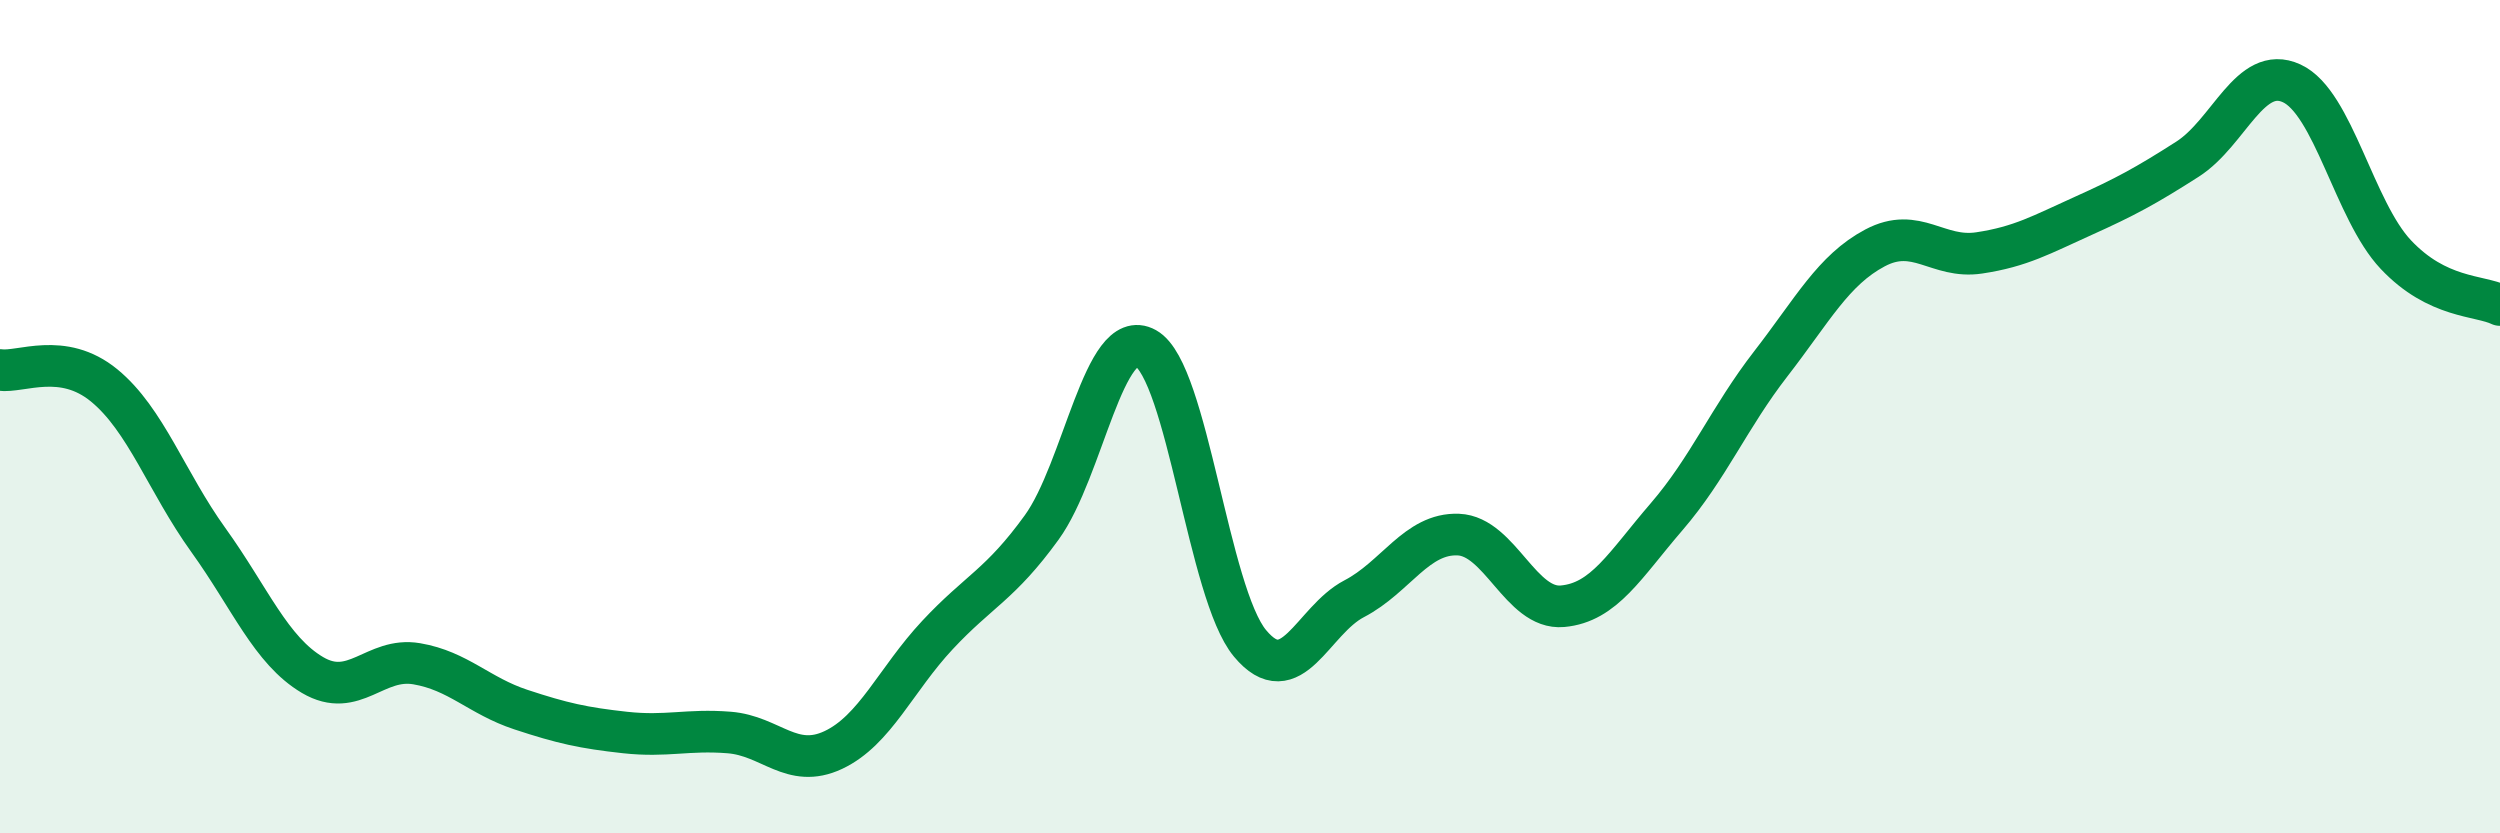
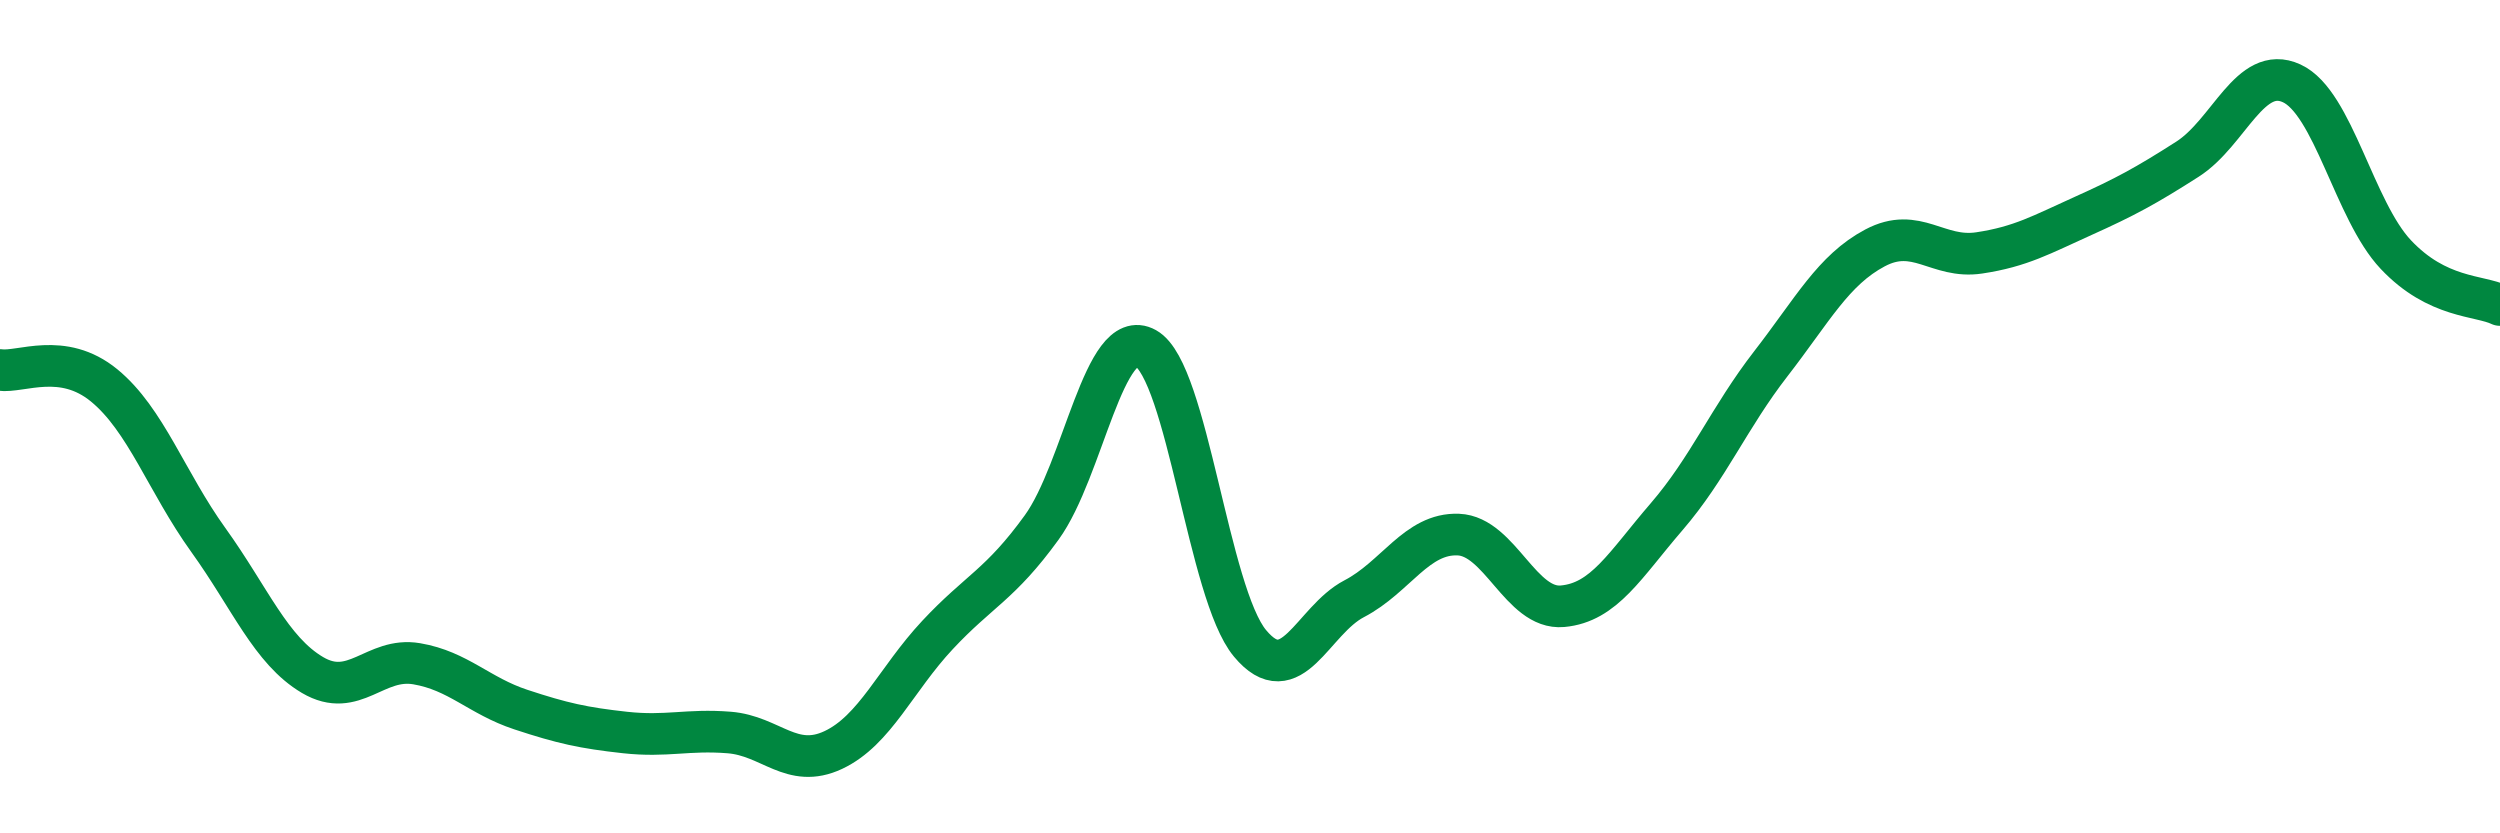
<svg xmlns="http://www.w3.org/2000/svg" width="60" height="20" viewBox="0 0 60 20">
-   <path d="M 0,8.88 C 0.5,8.95 1.5,8.43 2.5,9.25 C 3.5,10.07 4,11.57 5,12.96 C 6,14.35 6.5,15.61 7.5,16.2 C 8.5,16.79 9,15.76 10,15.93 C 11,16.1 11.5,16.7 12.5,17.03 C 13.5,17.36 14,17.47 15,17.58 C 16,17.69 16.5,17.5 17.5,17.58 C 18.5,17.66 19,18.47 20,18 C 21,17.53 21.5,16.31 22.5,15.24 C 23.5,14.17 24,14.04 25,12.66 C 26,11.28 26.5,7.8 27.5,8.36 C 28.5,8.92 29,14.24 30,15.44 C 31,16.64 31.5,14.89 32.5,14.37 C 33.5,13.85 34,12.79 35,12.83 C 36,12.87 36.5,14.64 37.5,14.55 C 38.5,14.46 39,13.56 40,12.4 C 41,11.24 41.5,10.02 42.5,8.73 C 43.5,7.44 44,6.48 45,5.95 C 46,5.42 46.5,6.22 47.5,6.07 C 48.5,5.92 49,5.63 50,5.18 C 51,4.73 51.5,4.46 52.5,3.82 C 53.5,3.18 54,1.54 55,2 C 56,2.46 56.5,5.05 57.5,6.11 C 58.5,7.17 59.5,7.08 60,7.32L60 20L0 20Z" fill="#008740" opacity="0.1" stroke-linecap="round" stroke-linejoin="round" />
  <path d="M 0,8.88 C 0.5,8.95 1.5,8.43 2.5,9.25 C 3.5,10.07 4,11.57 5,12.96 C 6,14.35 6.5,15.61 7.5,16.2 C 8.5,16.79 9,15.76 10,15.93 C 11,16.1 11.5,16.7 12.5,17.03 C 13.5,17.36 14,17.47 15,17.58 C 16,17.69 16.5,17.5 17.5,17.58 C 18.5,17.66 19,18.47 20,18 C 21,17.53 21.5,16.31 22.5,15.24 C 23.5,14.17 24,14.04 25,12.66 C 26,11.28 26.5,7.8 27.5,8.36 C 28.5,8.92 29,14.24 30,15.44 C 31,16.64 31.5,14.89 32.5,14.37 C 33.5,13.85 34,12.79 35,12.83 C 36,12.87 36.5,14.64 37.5,14.55 C 38.5,14.46 39,13.56 40,12.4 C 41,11.24 41.5,10.02 42.5,8.73 C 43.5,7.44 44,6.48 45,5.95 C 46,5.42 46.5,6.22 47.5,6.07 C 48.5,5.92 49,5.63 50,5.18 C 51,4.73 51.5,4.46 52.5,3.82 C 53.5,3.18 54,1.54 55,2 C 56,2.46 56.5,5.05 57.5,6.11 C 58.5,7.17 59.5,7.08 60,7.32" stroke="#008740" stroke-width="1" fill="none" stroke-linecap="round" stroke-linejoin="round" />
</svg>